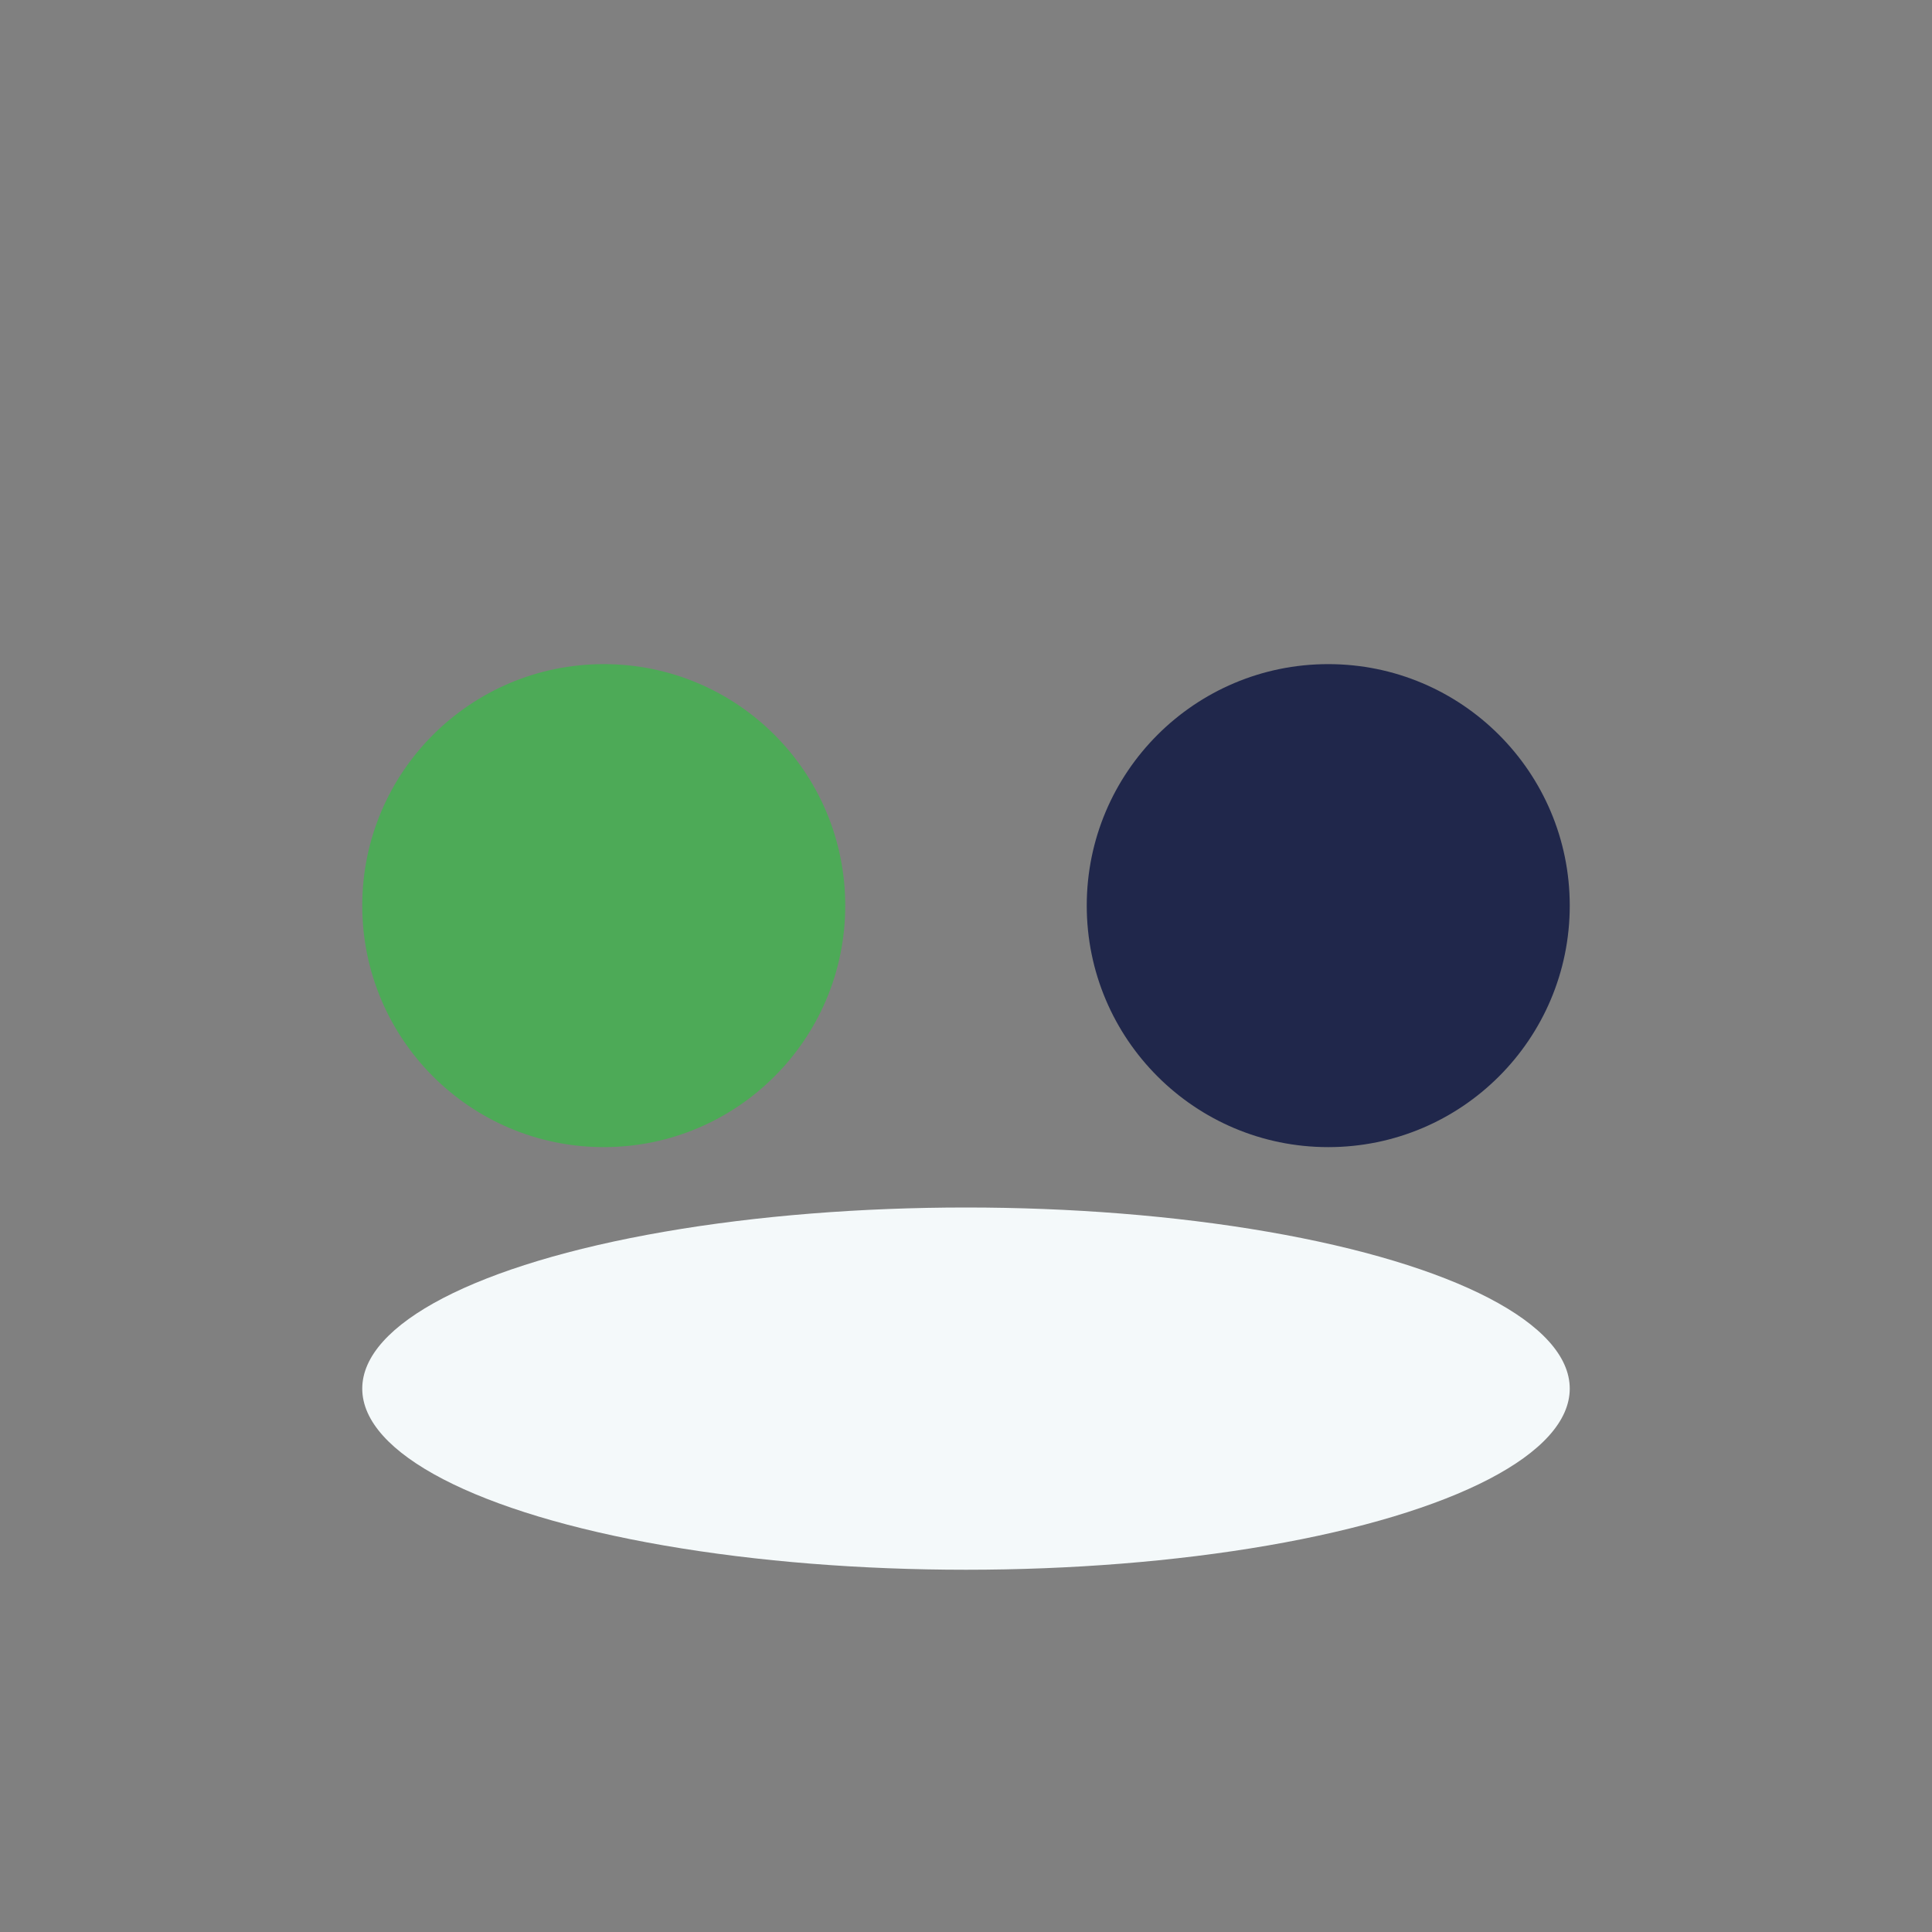
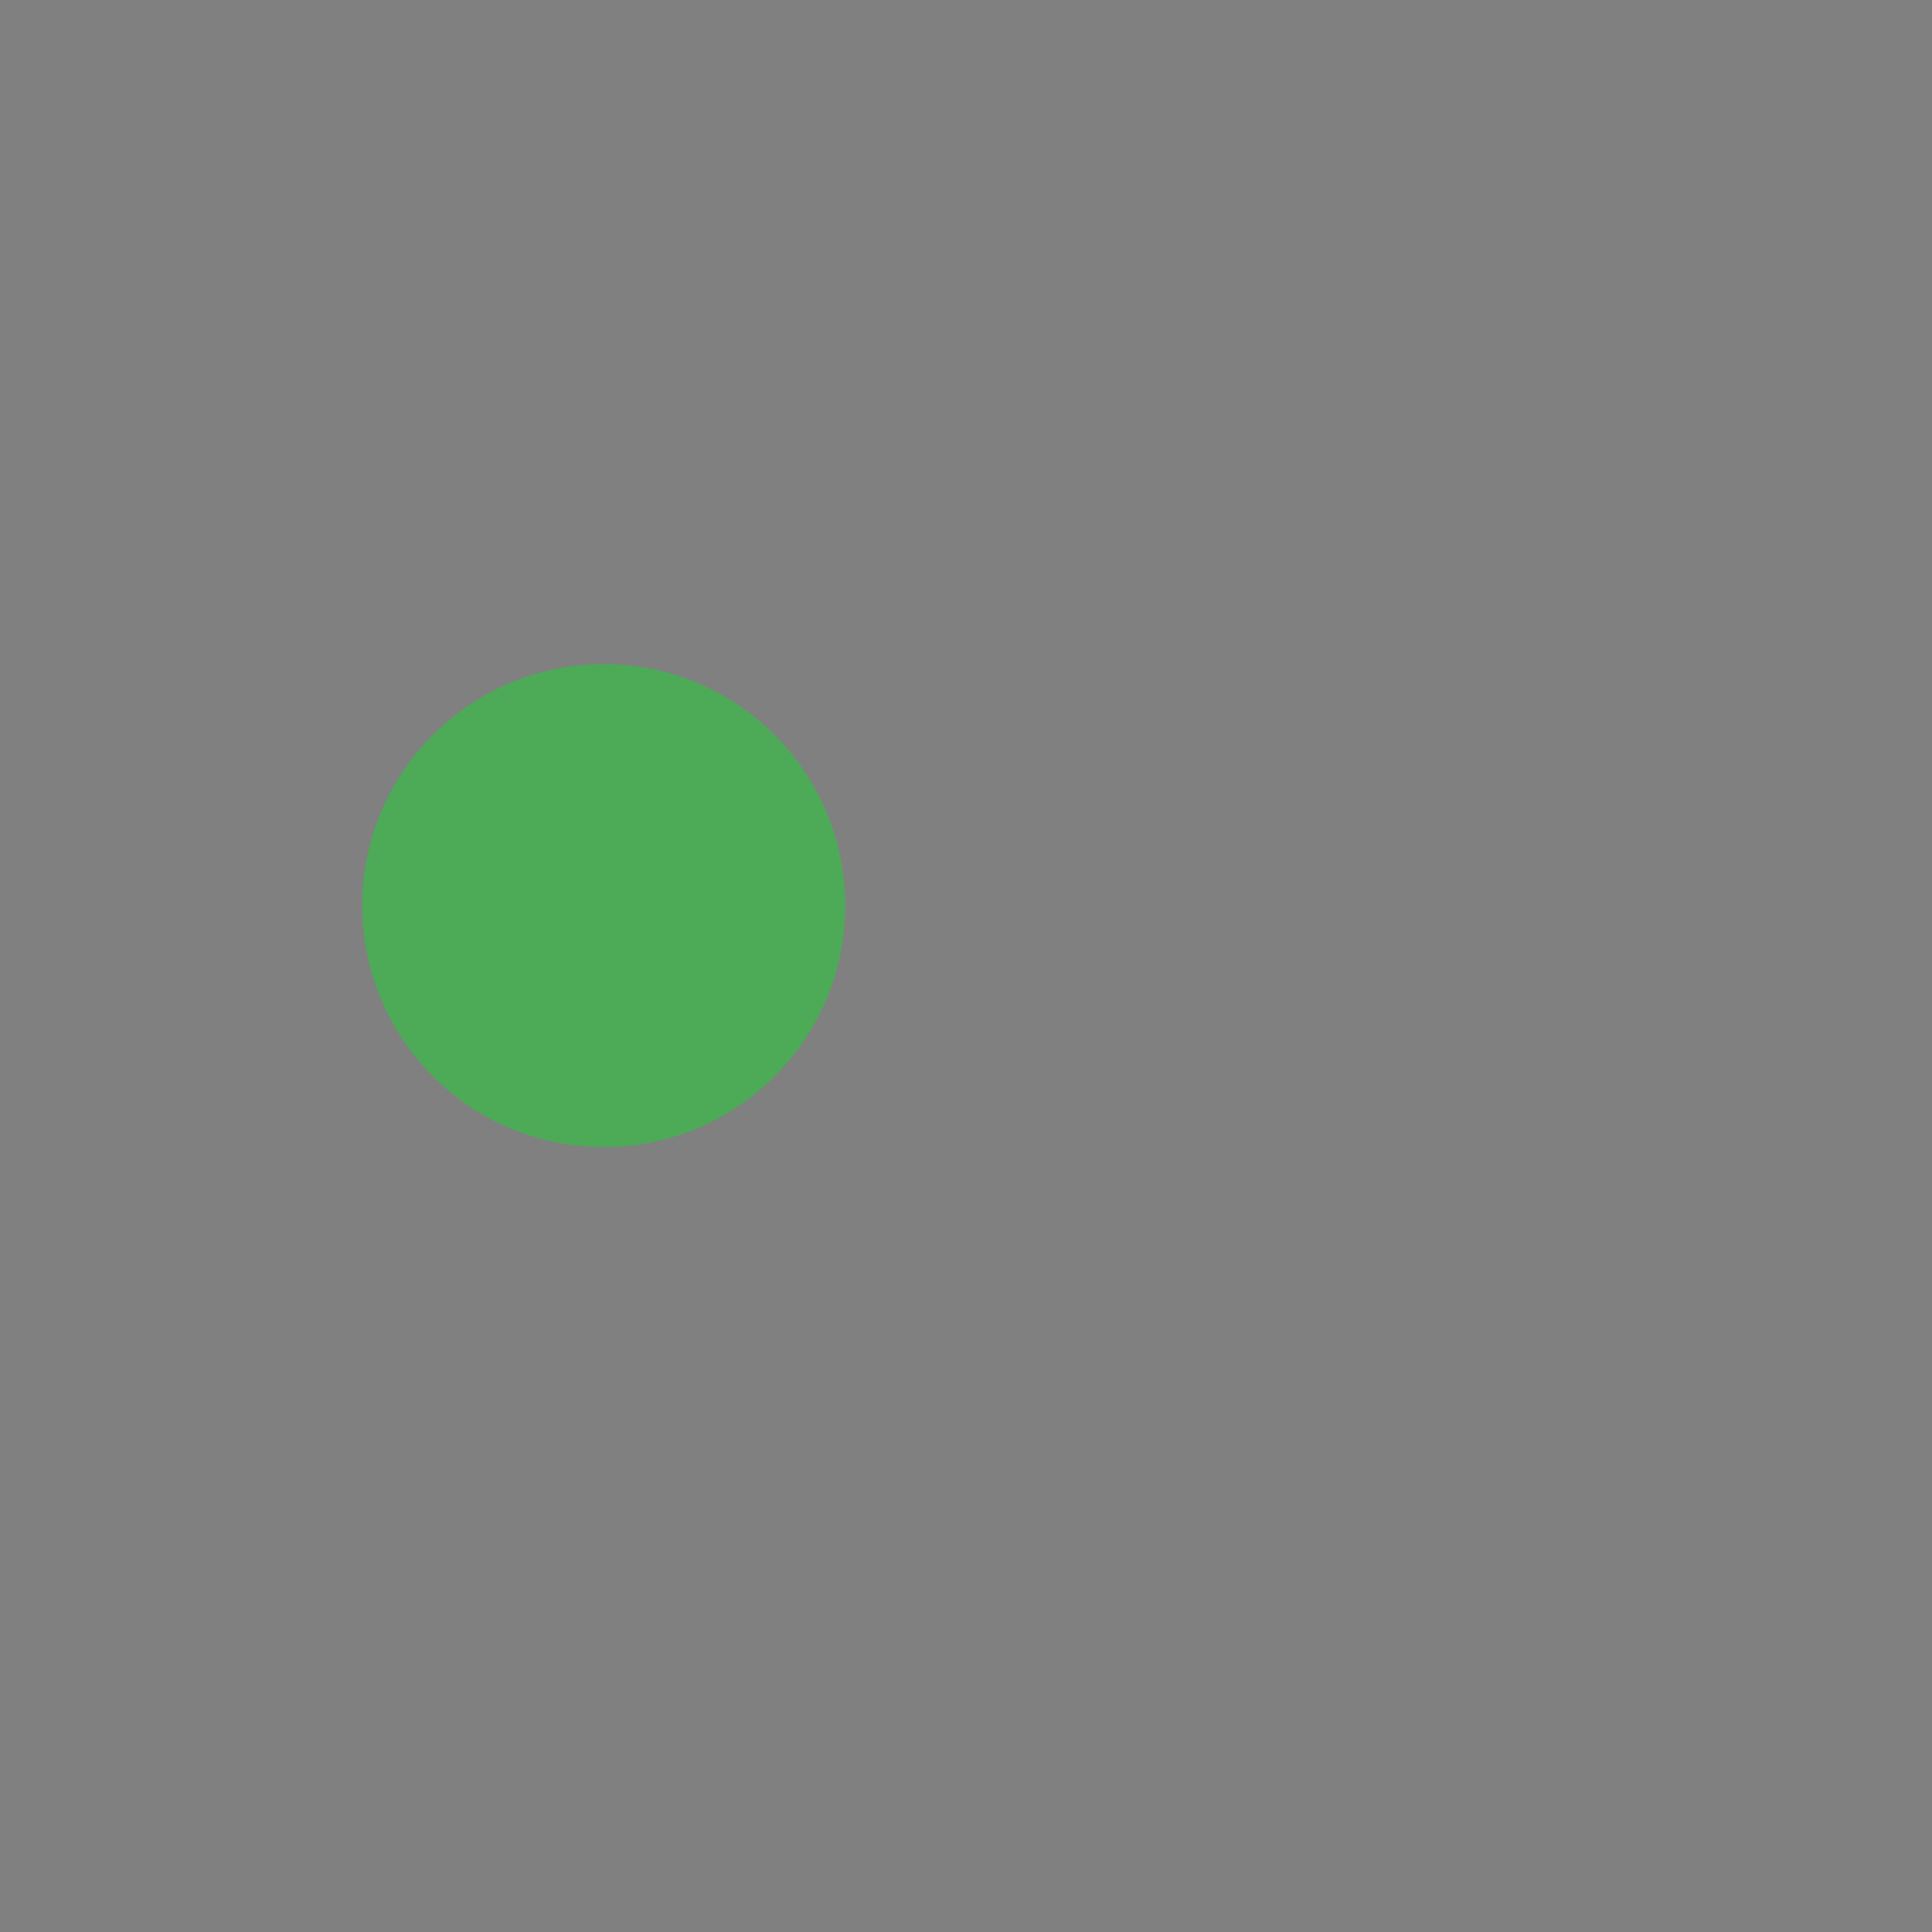
<svg xmlns="http://www.w3.org/2000/svg" width="32" height="32" viewBox="0 0 32 32">
  <rect x="0" y="0" width="32" height="32" fill="#808080" stroke="none" />
  <circle cx="10" cy="15" r="4" fill="#4DAA57" />
-   <circle cx="22" cy="15" r="4" fill="#20274B" />
-   <ellipse cx="16" cy="23" rx="10" ry="3" fill="#F4F9FA" />
</svg>